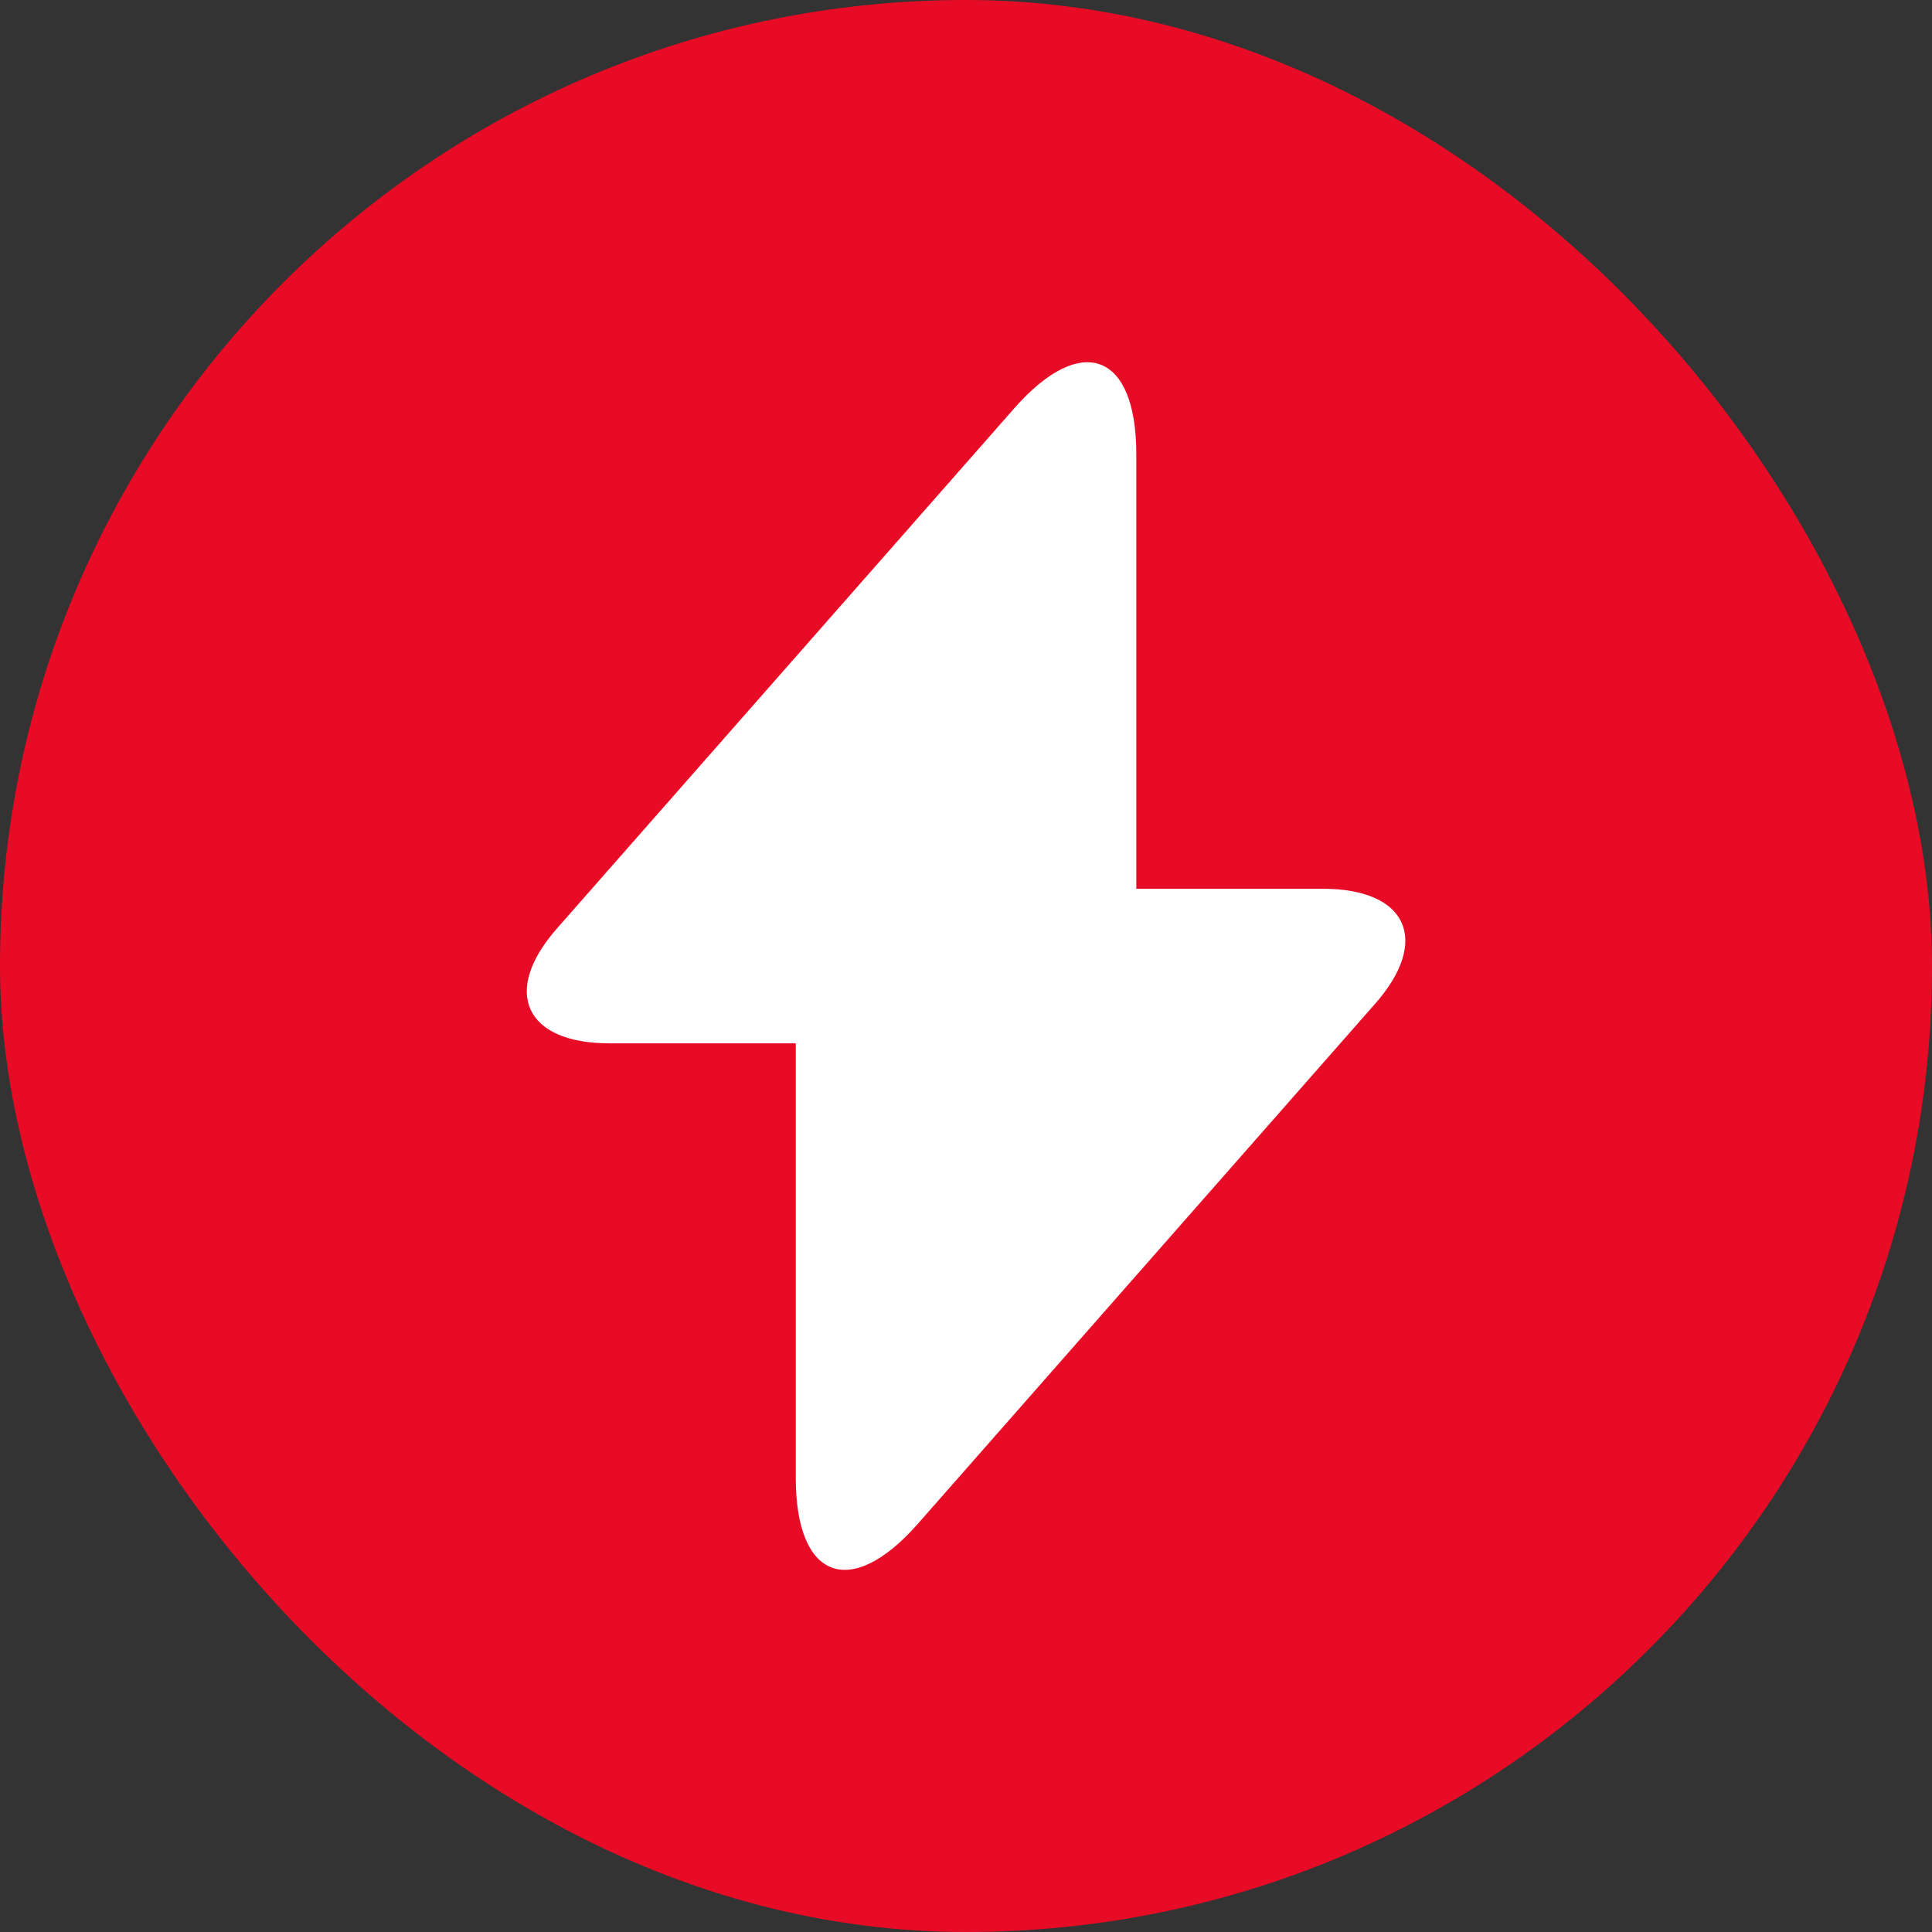
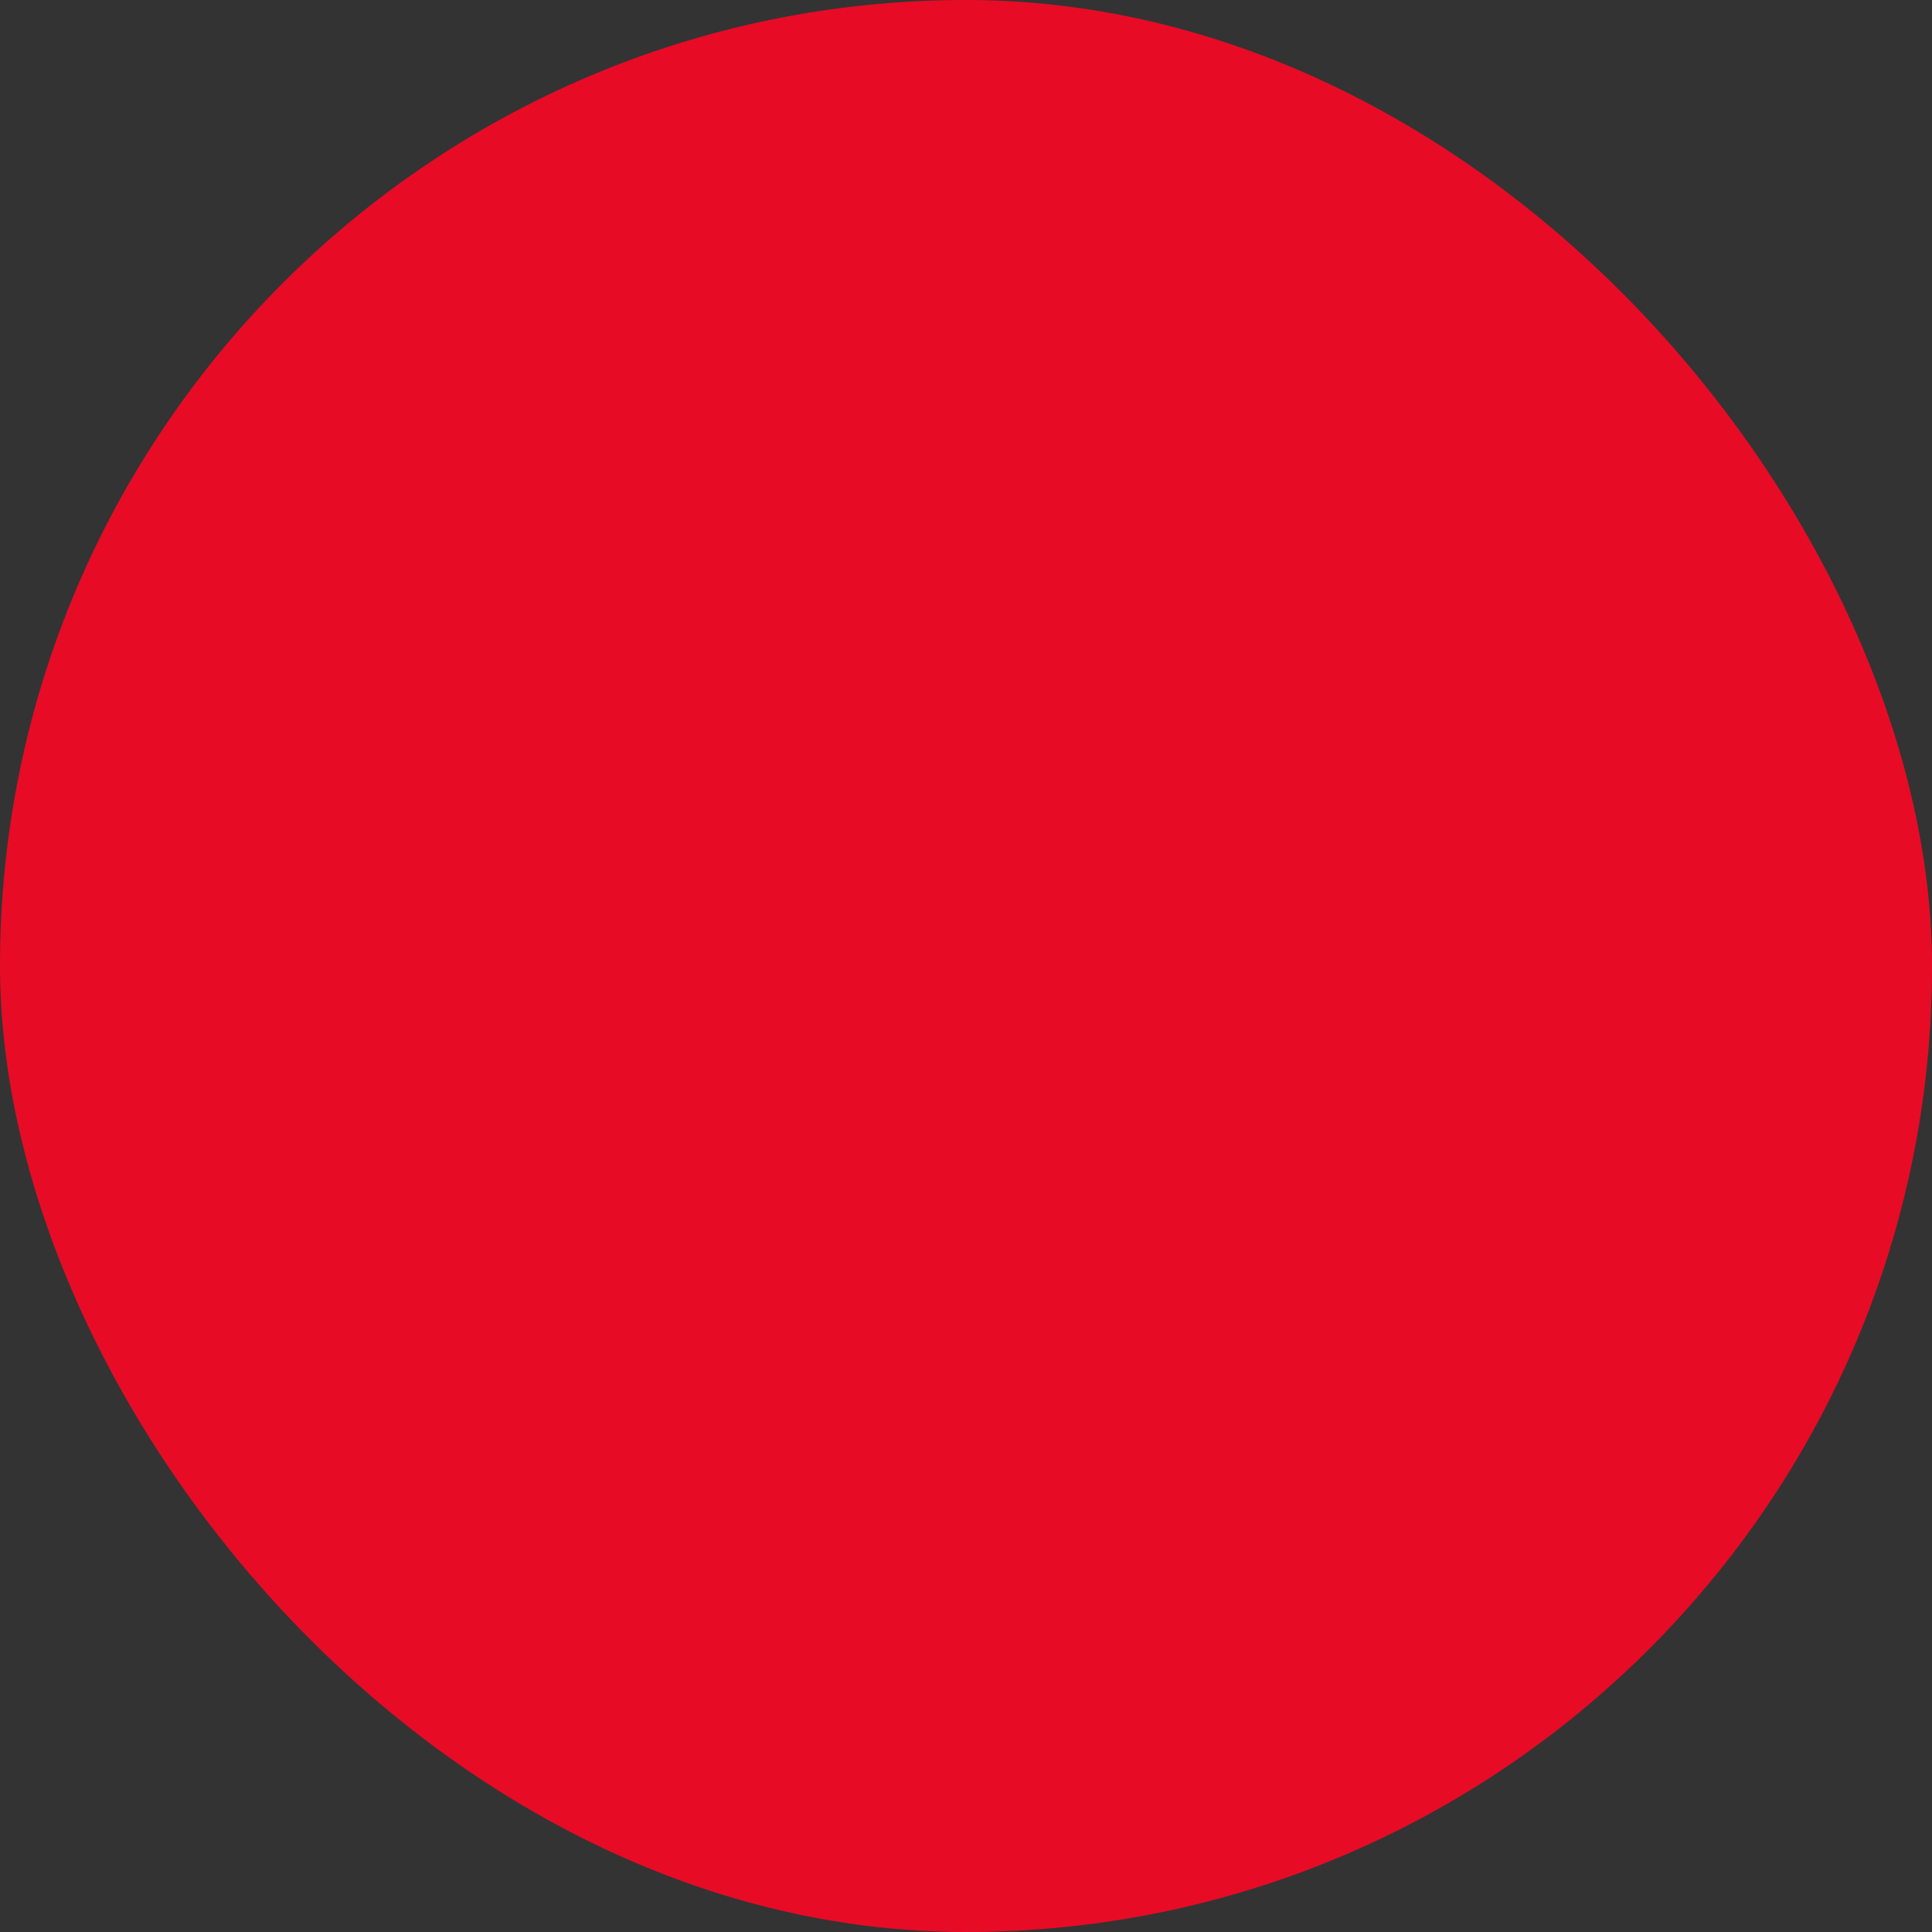
<svg xmlns="http://www.w3.org/2000/svg" width="40" height="40" fill="none">
  <rect width="100%" height="100%" fill="#333333" stroke="none" />
  <rect width="40" height="40" fill="#E80B26" rx="20" />
-   <path fill="#fff" d="M27.389 18.401h-3.863v-9c0-2.1-1.137-2.525-2.525-.95l-1 1.138-8.462 9.625c-1.163 1.312-.675 2.387 1.075 2.387h3.862v9c0 2.1 1.138 2.525 2.525.95l1-1.137 8.463-9.625c1.162-1.313.675-2.388-1.075-2.388z" />
</svg>